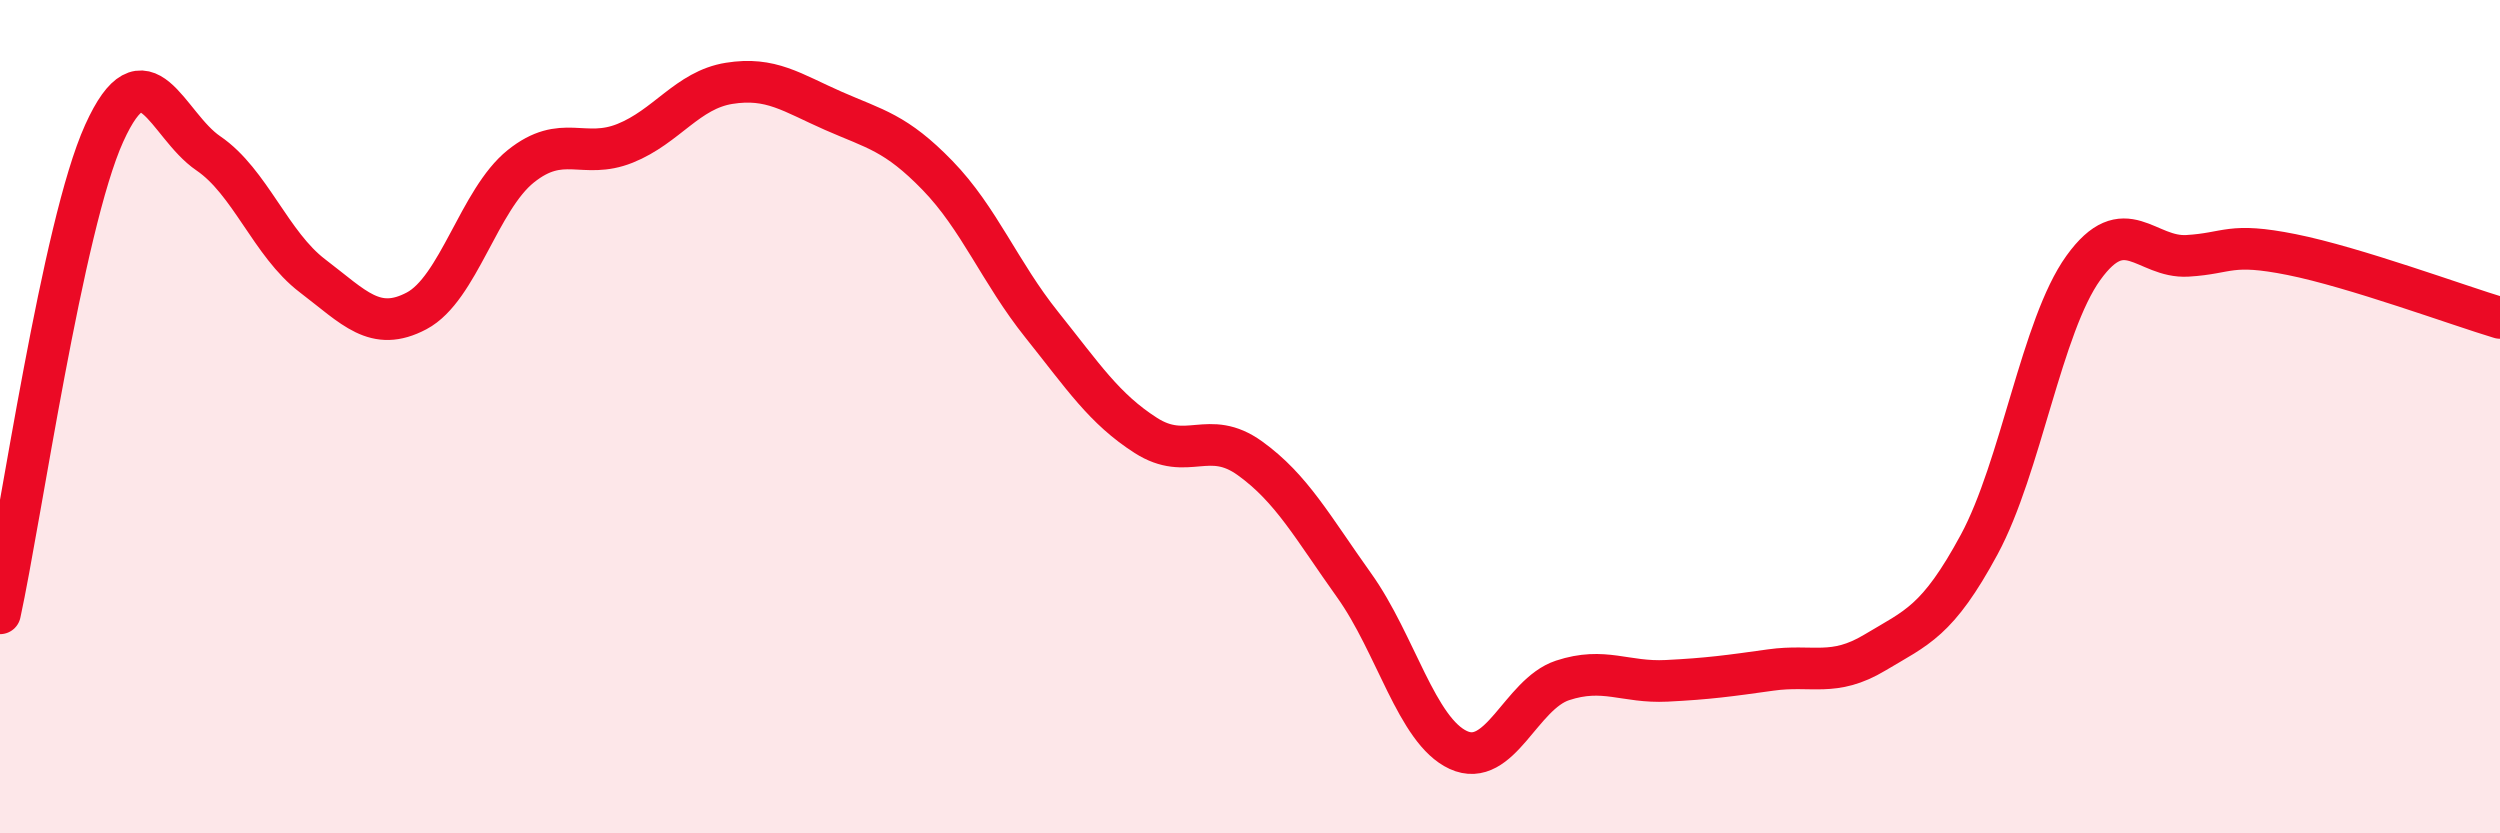
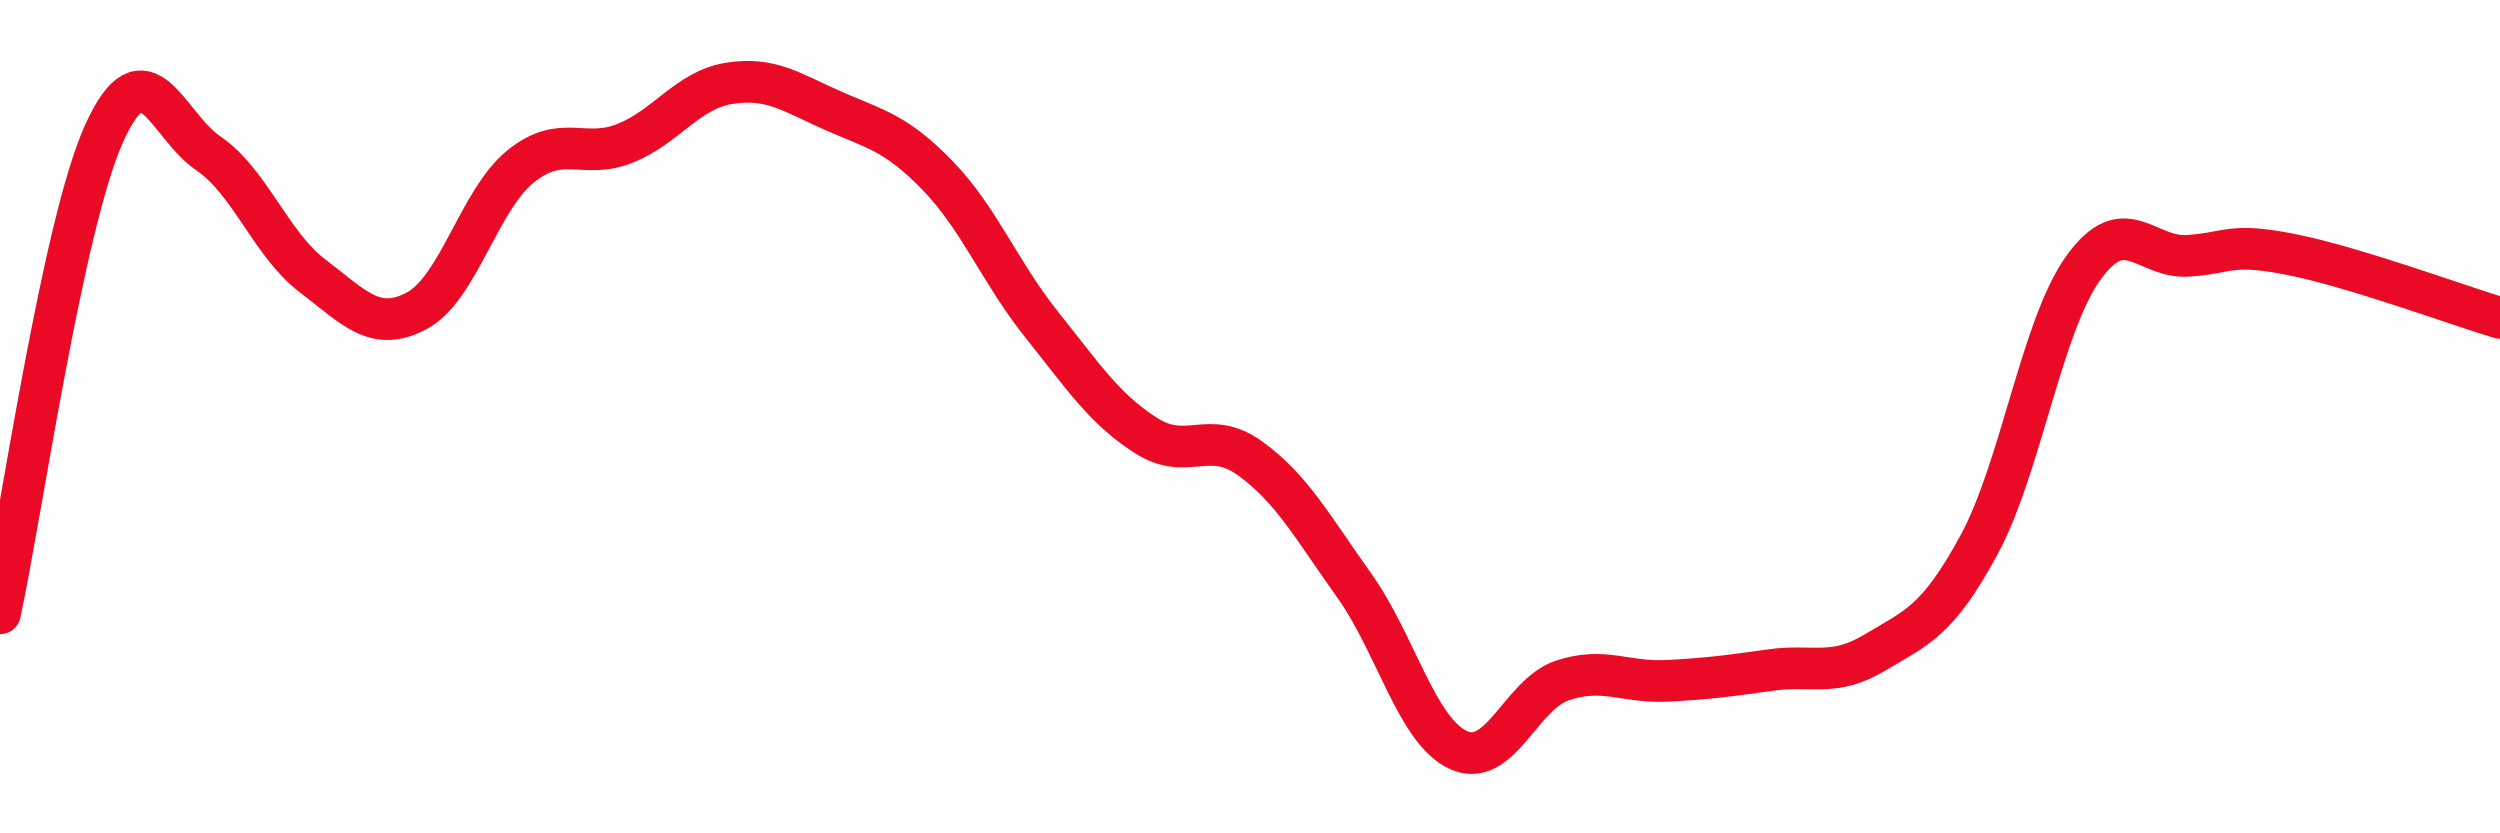
<svg xmlns="http://www.w3.org/2000/svg" width="60" height="20" viewBox="0 0 60 20">
-   <path d="M 0,14.72 C 0.5,12.42 1.5,5.41 2.5,3.2 C 3.5,0.99 4,3 5,3.68 C 6,4.36 6.5,5.86 7.5,6.62 C 8.5,7.38 9,7.99 10,7.46 C 11,6.93 11.5,4.79 12.5,3.99 C 13.5,3.19 14,3.84 15,3.44 C 16,3.04 16.5,2.16 17.5,2 C 18.5,1.84 19,2.22 20,2.66 C 21,3.1 21.5,3.18 22.5,4.21 C 23.5,5.24 24,6.54 25,7.79 C 26,9.04 26.5,9.81 27.5,10.45 C 28.5,11.09 29,10.28 30,11 C 31,11.72 31.5,12.65 32.5,14.05 C 33.5,15.45 34,17.54 35,18 C 36,18.46 36.5,16.66 37.5,16.33 C 38.5,16 39,16.39 40,16.34 C 41,16.29 41.5,16.22 42.5,16.08 C 43.5,15.94 44,16.26 45,15.66 C 46,15.06 46.5,14.92 47.5,13.07 C 48.5,11.22 49,7.82 50,6.43 C 51,5.04 51.5,6.2 52.5,6.14 C 53.5,6.08 53.5,5.81 55,6.11 C 56.5,6.41 59,7.33 60,7.63L60 20L0 20Z" fill="#EB0A25" opacity="0.1" stroke-linecap="round" stroke-linejoin="round" />
  <path d="M 0,14.72 C 0.5,12.42 1.5,5.41 2.5,3.2 C 3.5,0.99 4,3 5,3.68 C 6,4.36 6.5,5.86 7.5,6.62 C 8.5,7.38 9,7.99 10,7.46 C 11,6.93 11.5,4.79 12.5,3.99 C 13.5,3.19 14,3.84 15,3.44 C 16,3.04 16.5,2.16 17.5,2 C 18.5,1.84 19,2.22 20,2.66 C 21,3.1 21.5,3.18 22.5,4.21 C 23.5,5.24 24,6.54 25,7.79 C 26,9.04 26.5,9.81 27.5,10.45 C 28.5,11.09 29,10.28 30,11 C 31,11.72 31.5,12.65 32.5,14.05 C 33.5,15.45 34,17.54 35,18 C 36,18.46 36.5,16.66 37.5,16.33 C 38.5,16 39,16.39 40,16.34 C 41,16.29 41.5,16.22 42.5,16.08 C 43.5,15.94 44,16.26 45,15.66 C 46,15.06 46.5,14.92 47.5,13.07 C 48.5,11.22 49,7.82 50,6.43 C 51,5.04 51.5,6.2 52.5,6.14 C 53.5,6.08 53.5,5.81 55,6.11 C 56.5,6.41 59,7.33 60,7.63" stroke="#EB0A25" stroke-width="1" fill="none" stroke-linecap="round" stroke-linejoin="round" />
</svg>